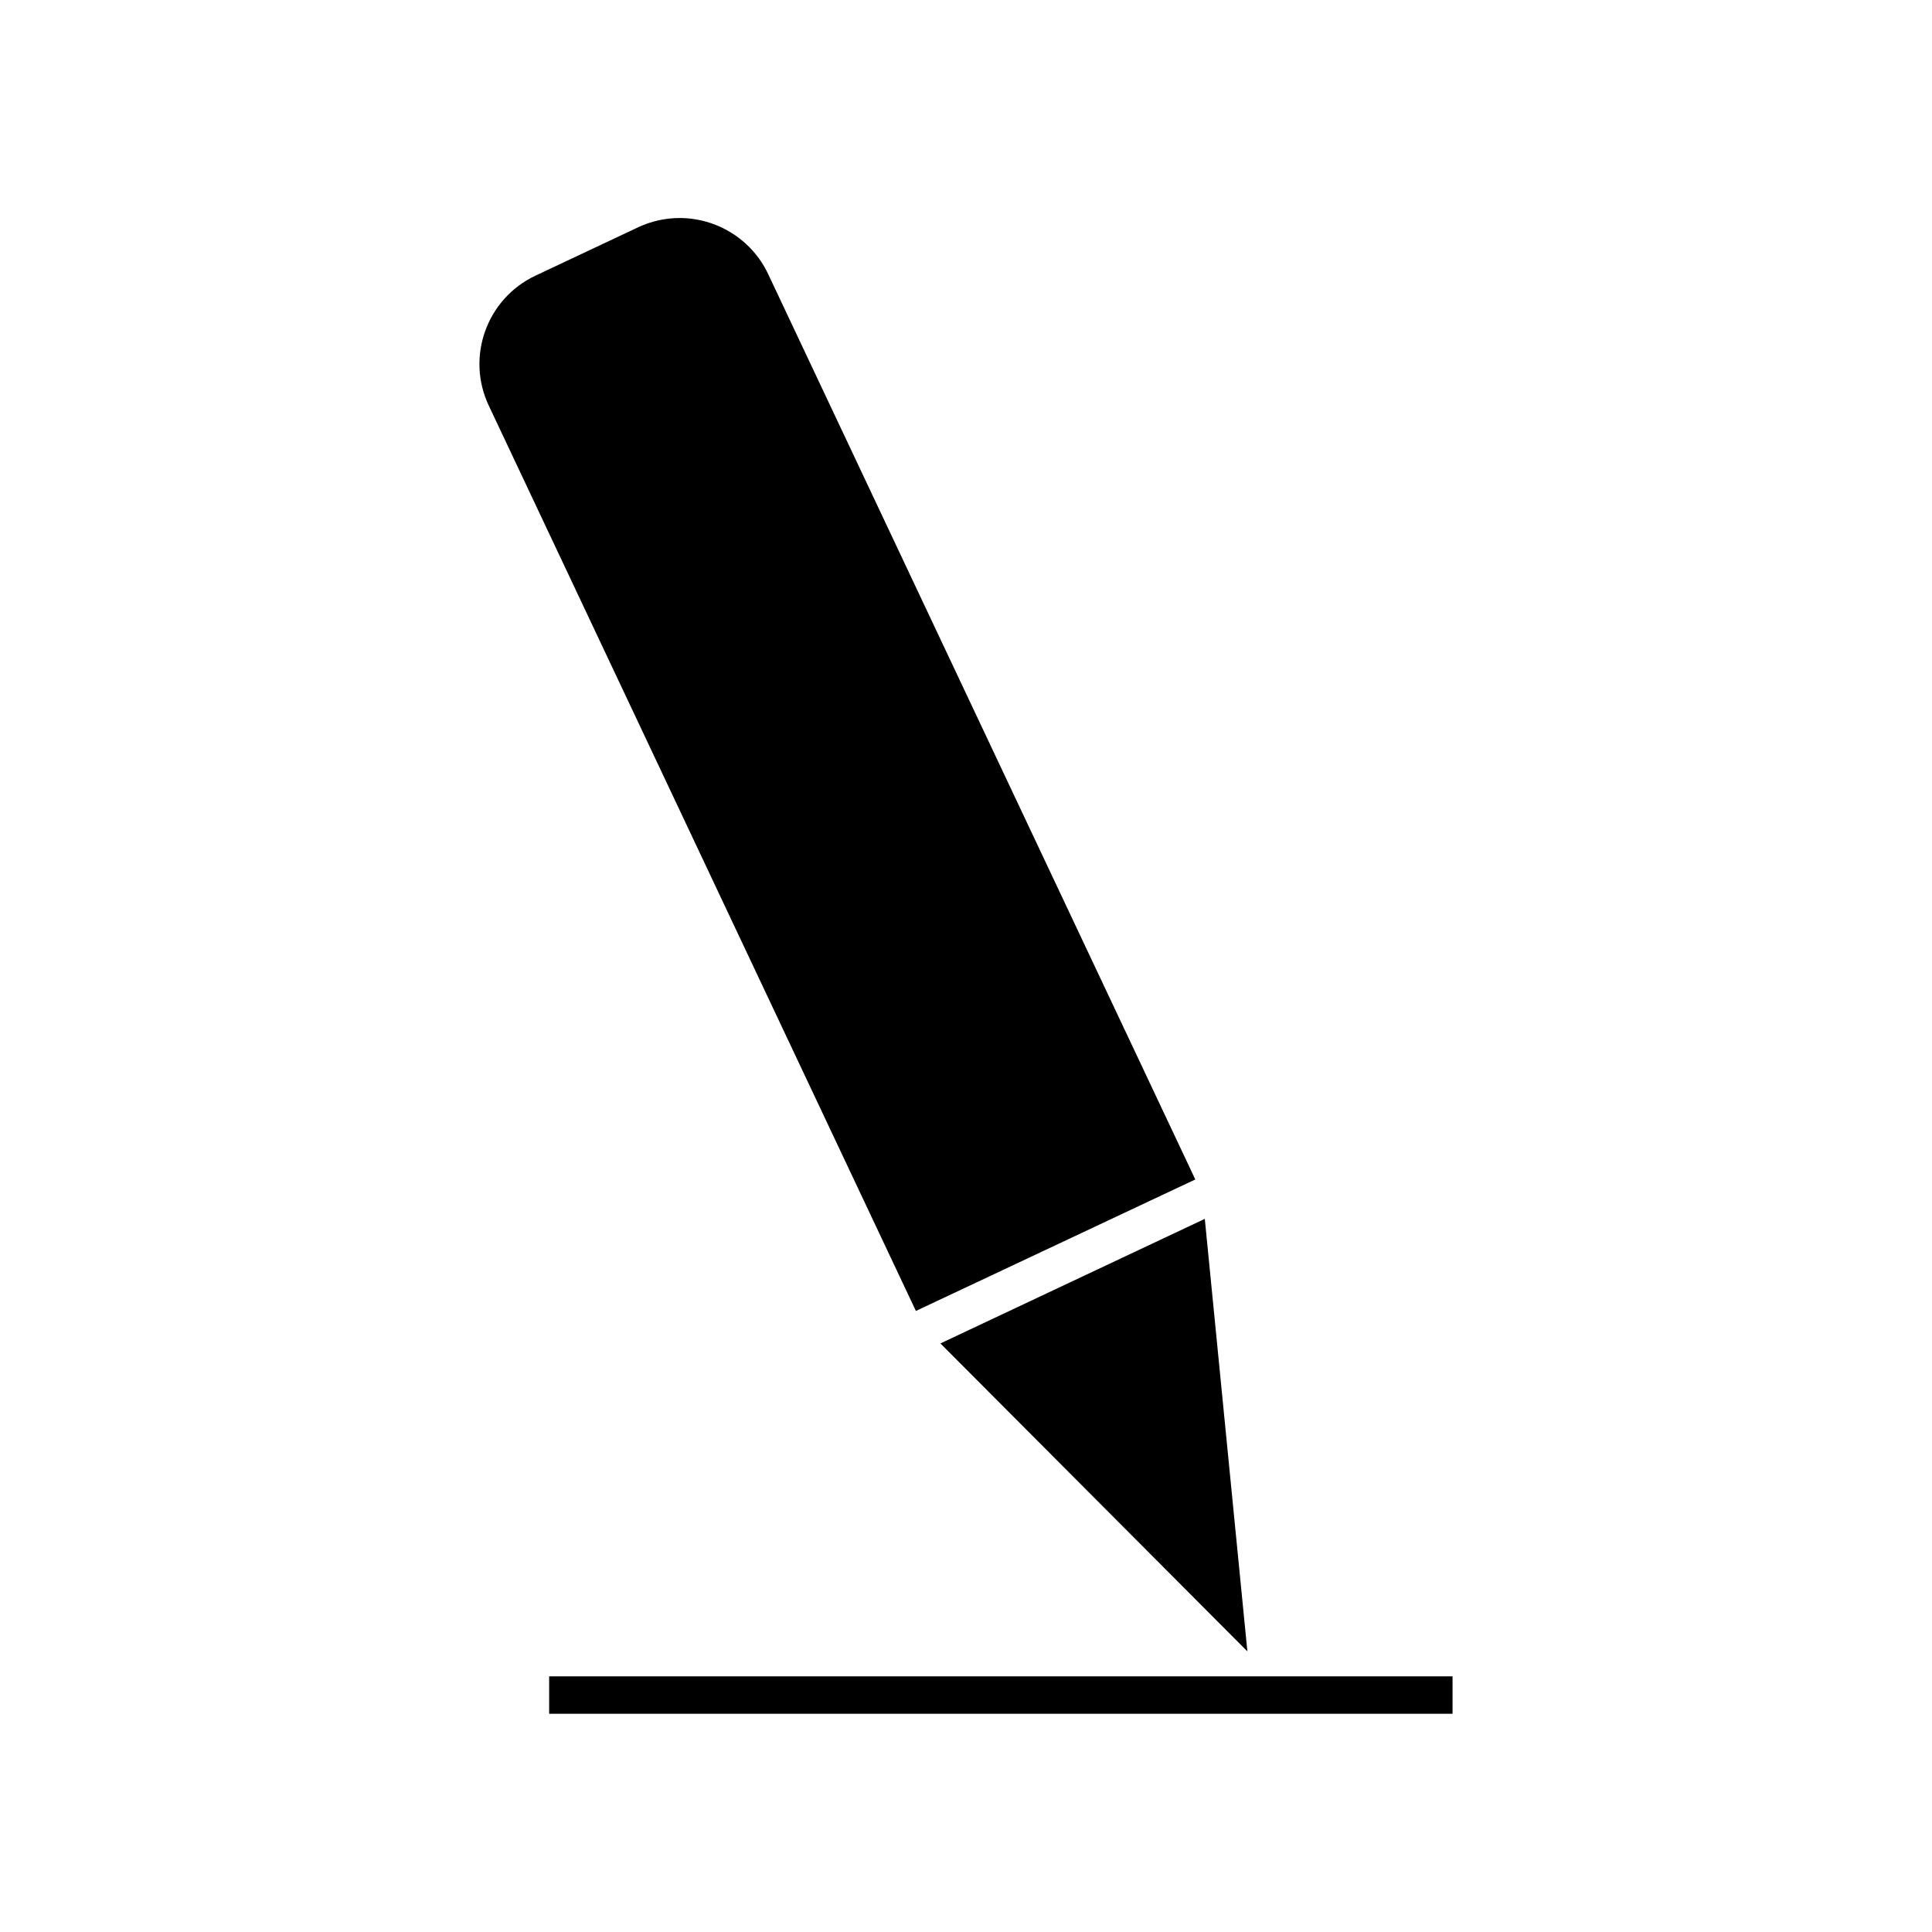
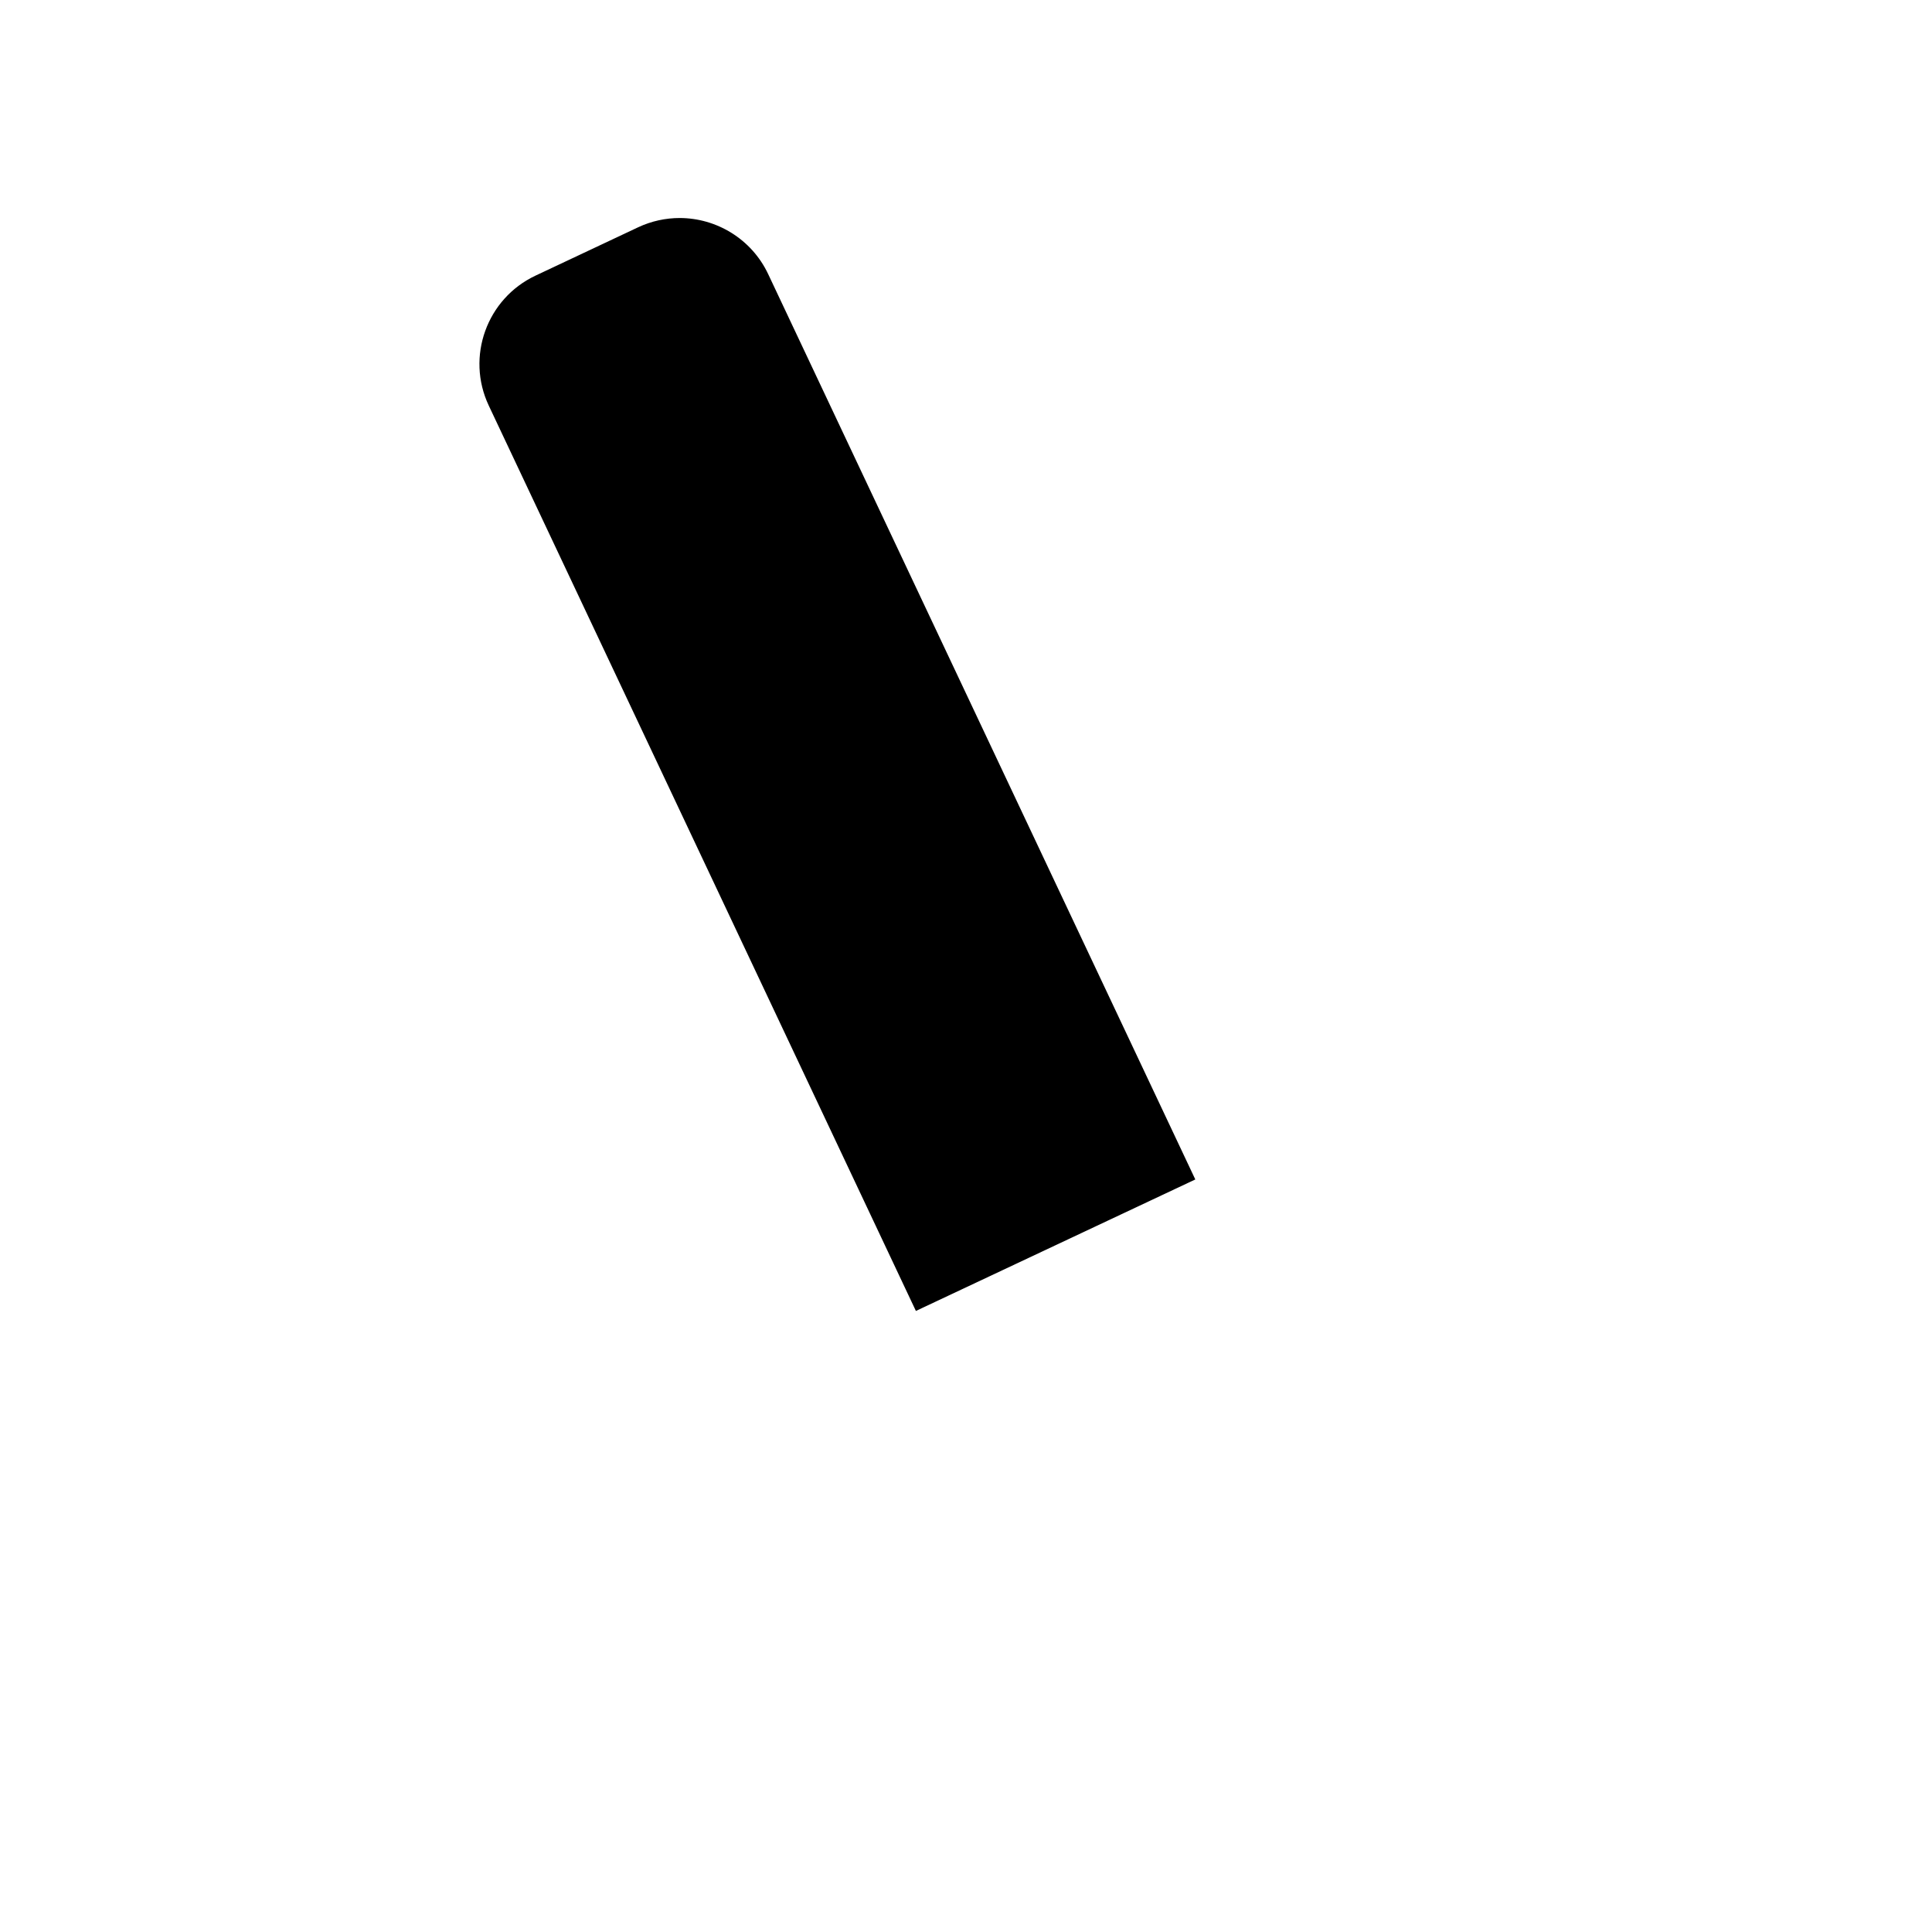
<svg xmlns="http://www.w3.org/2000/svg" fill="#000000" width="800px" height="800px" version="1.1" viewBox="144 144 512 512">
  <g>
    <path d="m460.77 456.57-113.2-239.94c-4.41-9.34-13.75-14.852-23.457-14.852-3.672 0-7.453 0.789-11.02 2.465l-27.184 12.805c-12.91 6.086-18.473 21.516-12.387 34.426l113.2 239.94z" />
-     <path d="m474.57 581.63-11.285-114.62-70.059 33.012z" />
-     <path d="m289.53 588.25h239.41v9.918h-239.41z" />
  </g>
</svg>